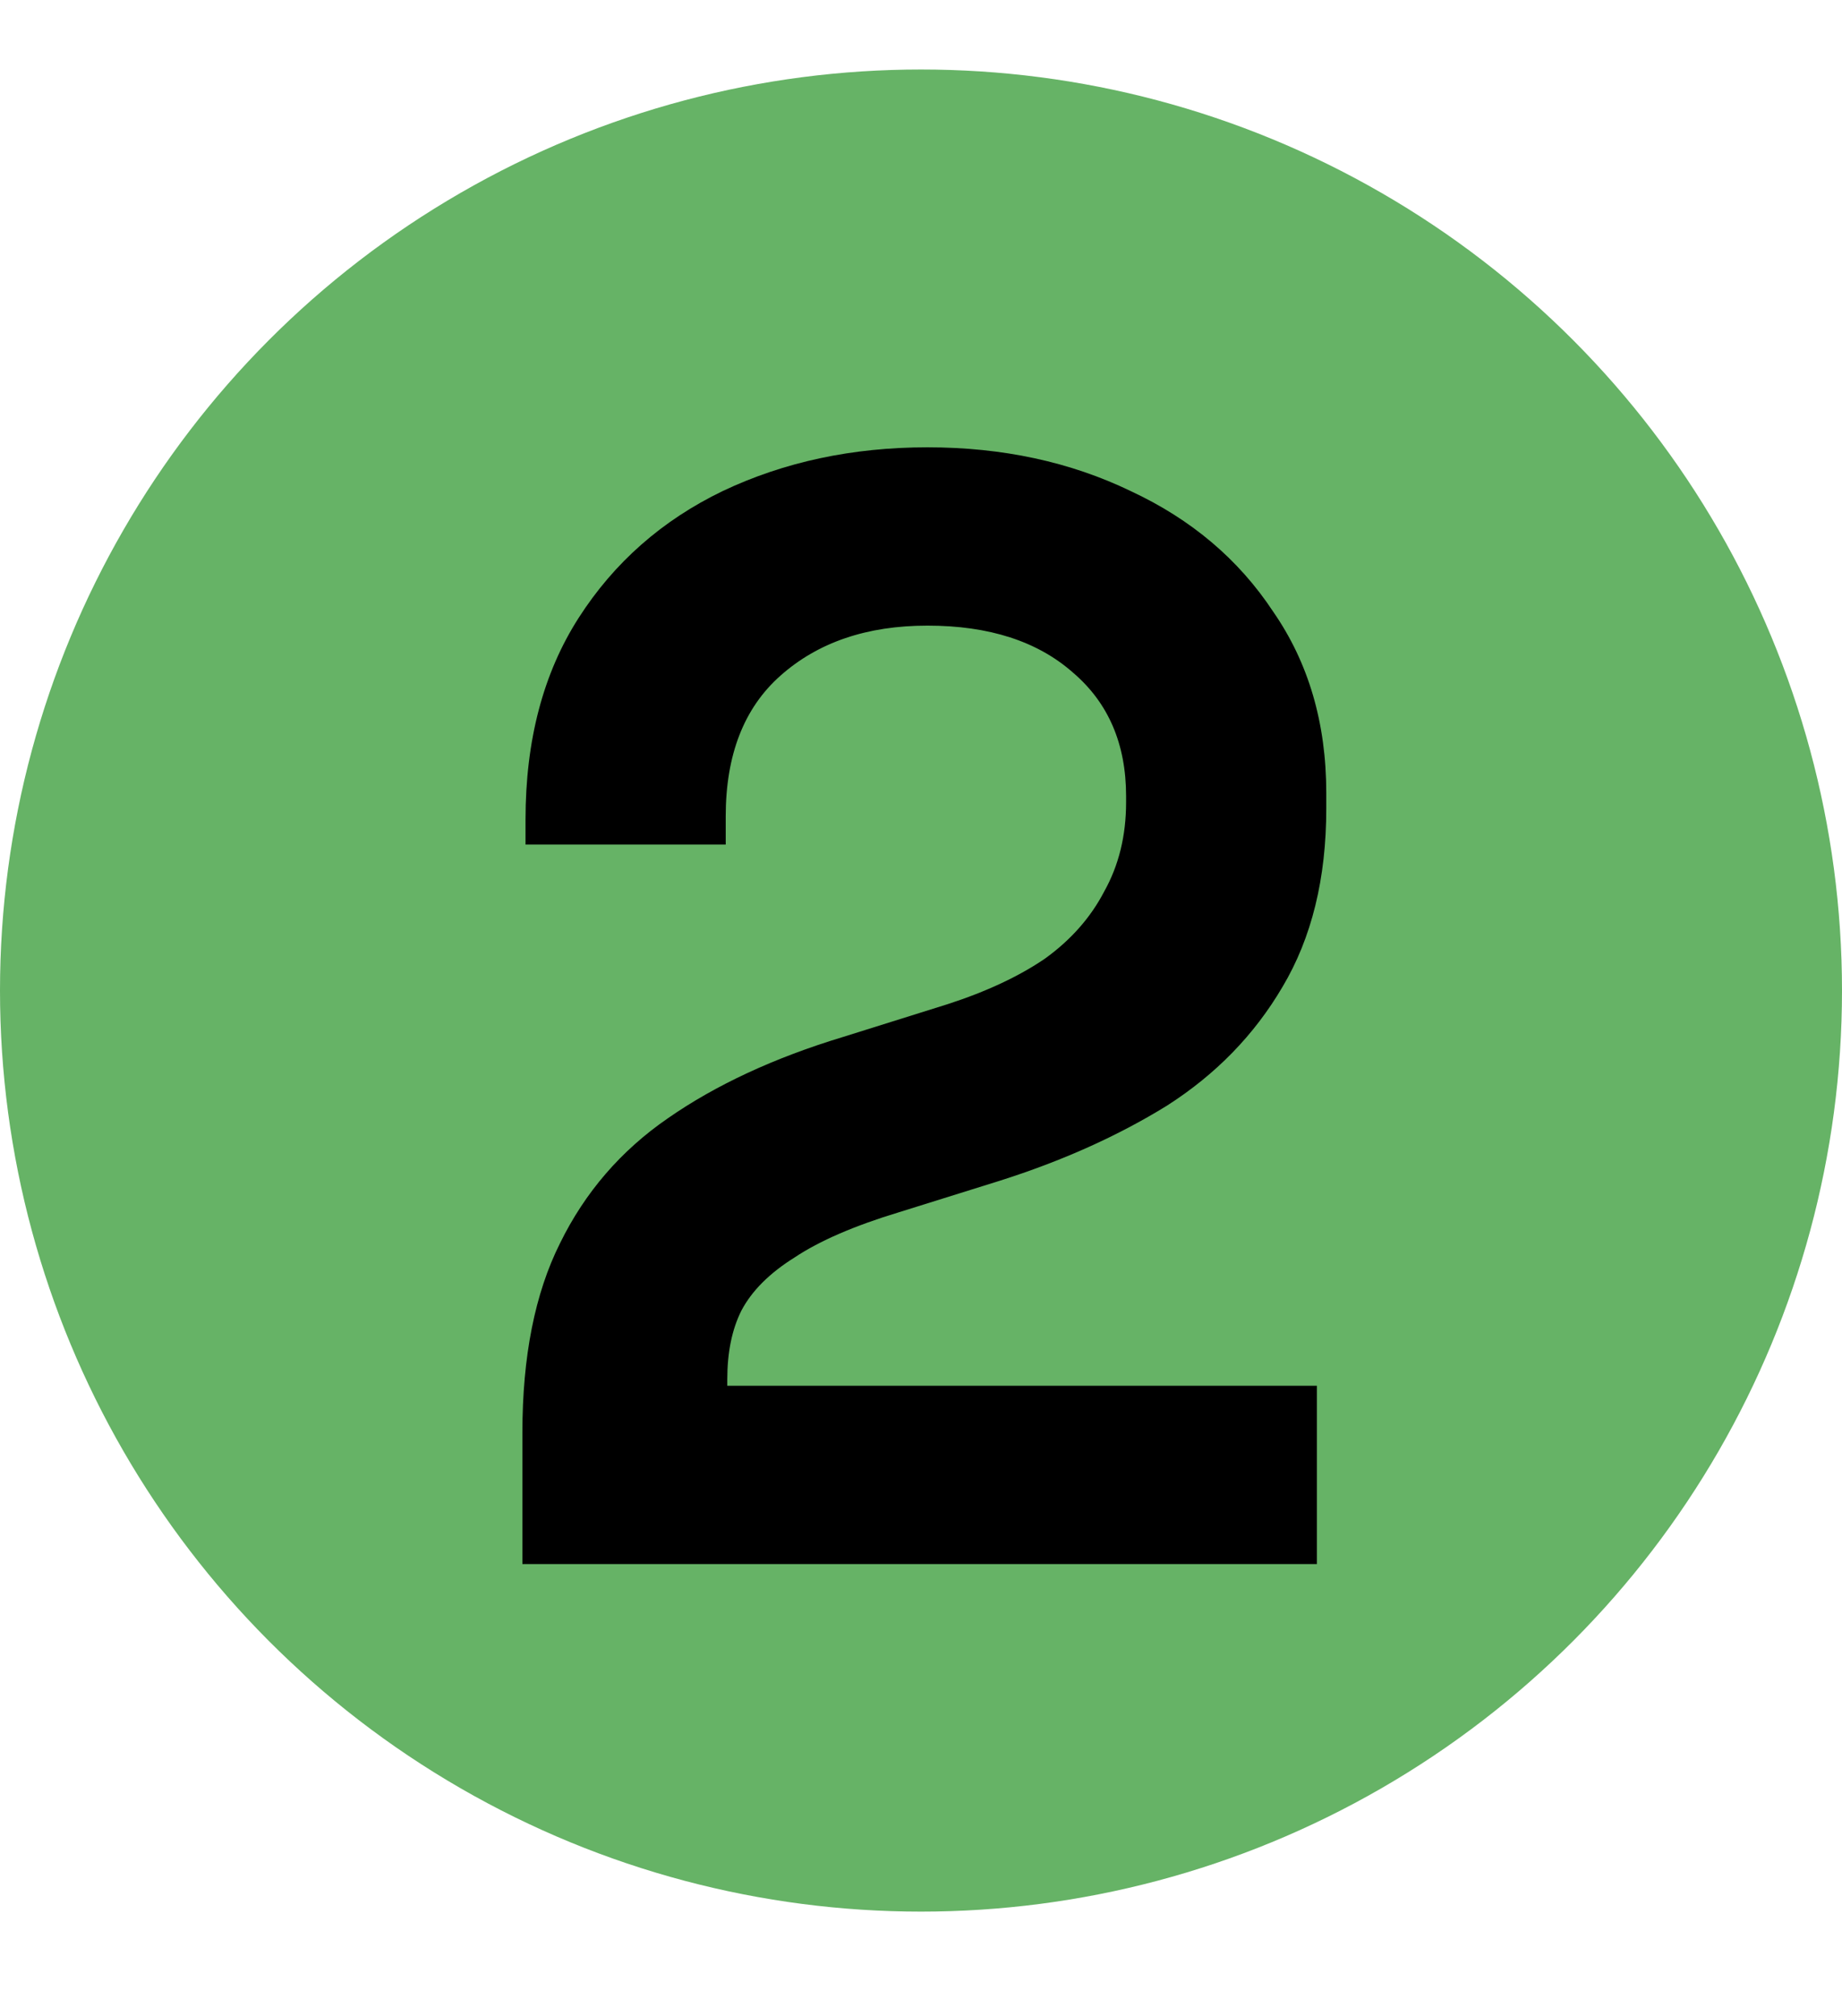
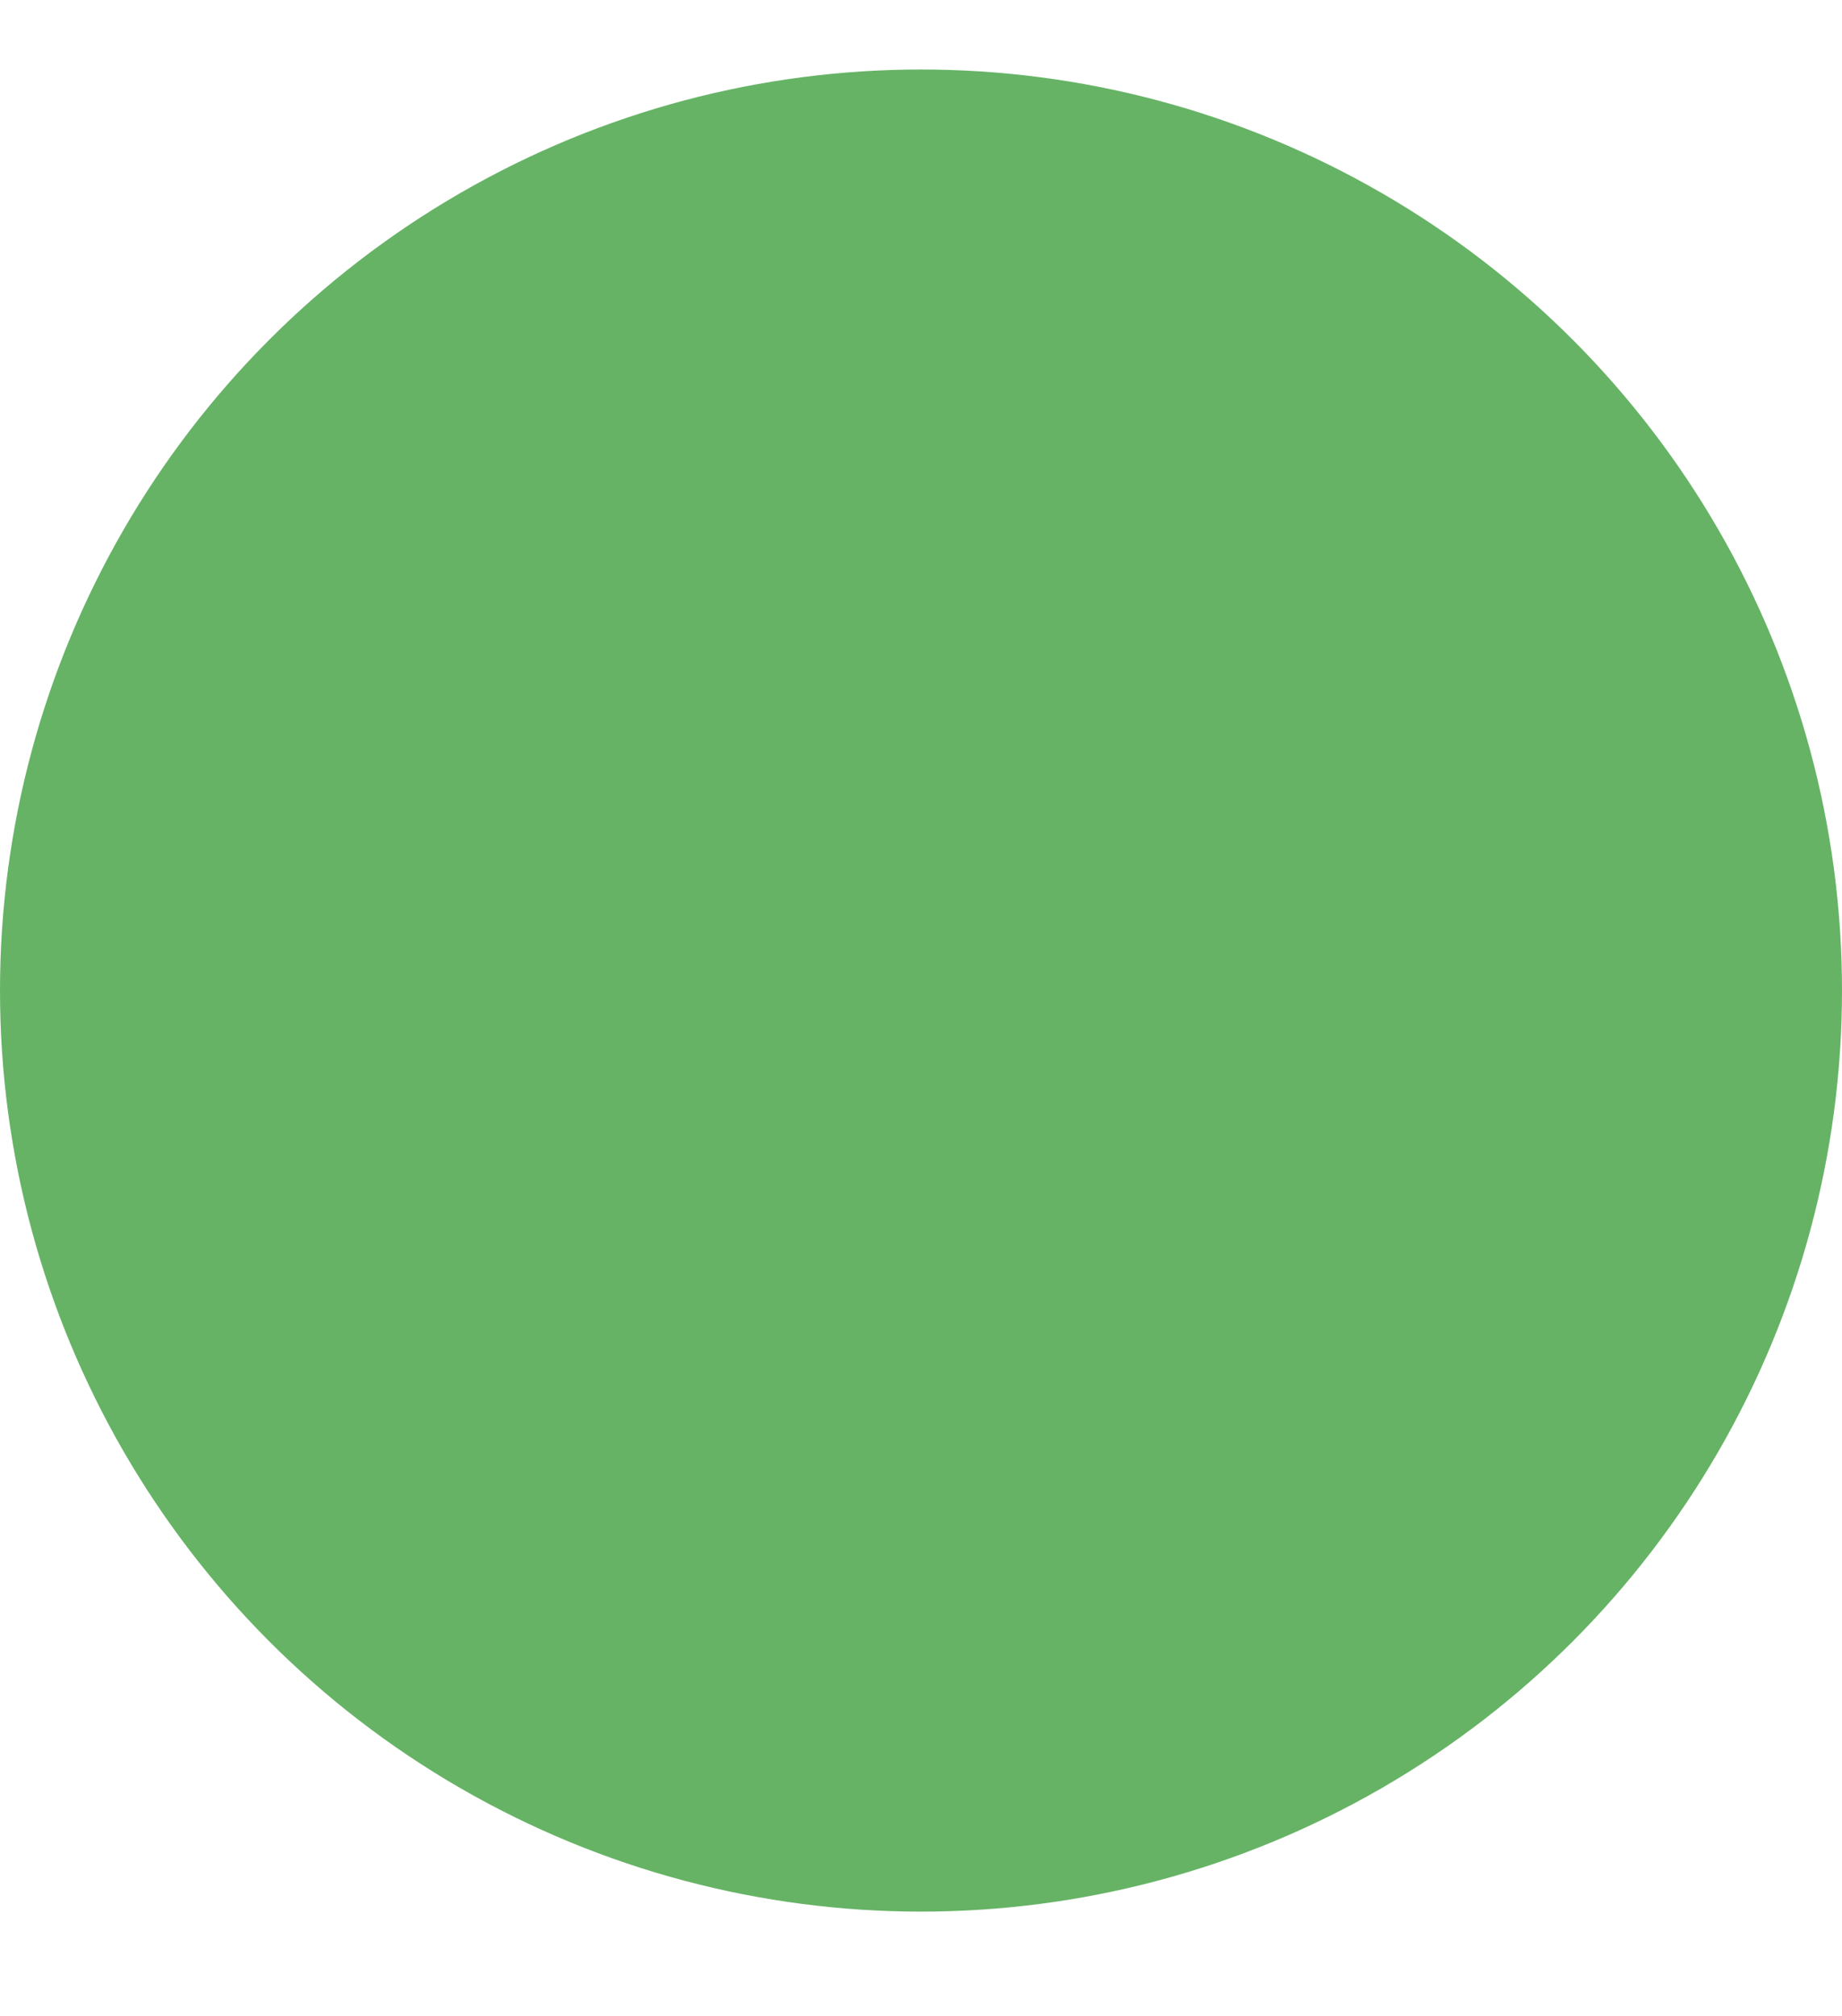
<svg xmlns="http://www.w3.org/2000/svg" width="53" height="58" viewBox="0 0 53 58" fill="none">
  <circle cx="26.5" cy="28.5" r="26.5" fill="#008000" fill-opacity="0.6" />
-   <path d="M15.031 45V41.22C15.031 39.03 15.391 37.215 16.111 35.775C16.831 34.305 17.866 33.105 19.216 32.175C20.596 31.215 22.276 30.435 24.256 29.835L27.271 28.89C28.381 28.53 29.311 28.095 30.061 27.585C30.811 27.045 31.381 26.4 31.771 25.65C32.191 24.9 32.401 24.045 32.401 23.085V22.905C32.401 21.405 31.891 20.22 30.871 19.35C29.851 18.45 28.456 18 26.686 18C24.946 18 23.536 18.48 22.456 19.44C21.406 20.37 20.881 21.72 20.881 23.49V24.3H15.121V23.58C15.121 21.3 15.631 19.365 16.651 17.775C17.671 16.185 19.051 14.97 20.791 14.13C22.561 13.29 24.526 12.87 26.686 12.87C28.846 12.87 30.796 13.29 32.536 14.13C34.276 14.94 35.641 16.095 36.631 17.595C37.651 19.065 38.161 20.805 38.161 22.815V23.265C38.161 25.275 37.741 26.985 36.901 28.395C36.091 29.775 34.981 30.915 33.571 31.815C32.161 32.685 30.556 33.405 28.756 33.975L25.876 34.875C24.586 35.265 23.581 35.7 22.861 36.18C22.141 36.63 21.631 37.14 21.331 37.71C21.061 38.25 20.926 38.91 20.926 39.69V39.87H37.891V45H15.031Z" fill="black" />
</svg>